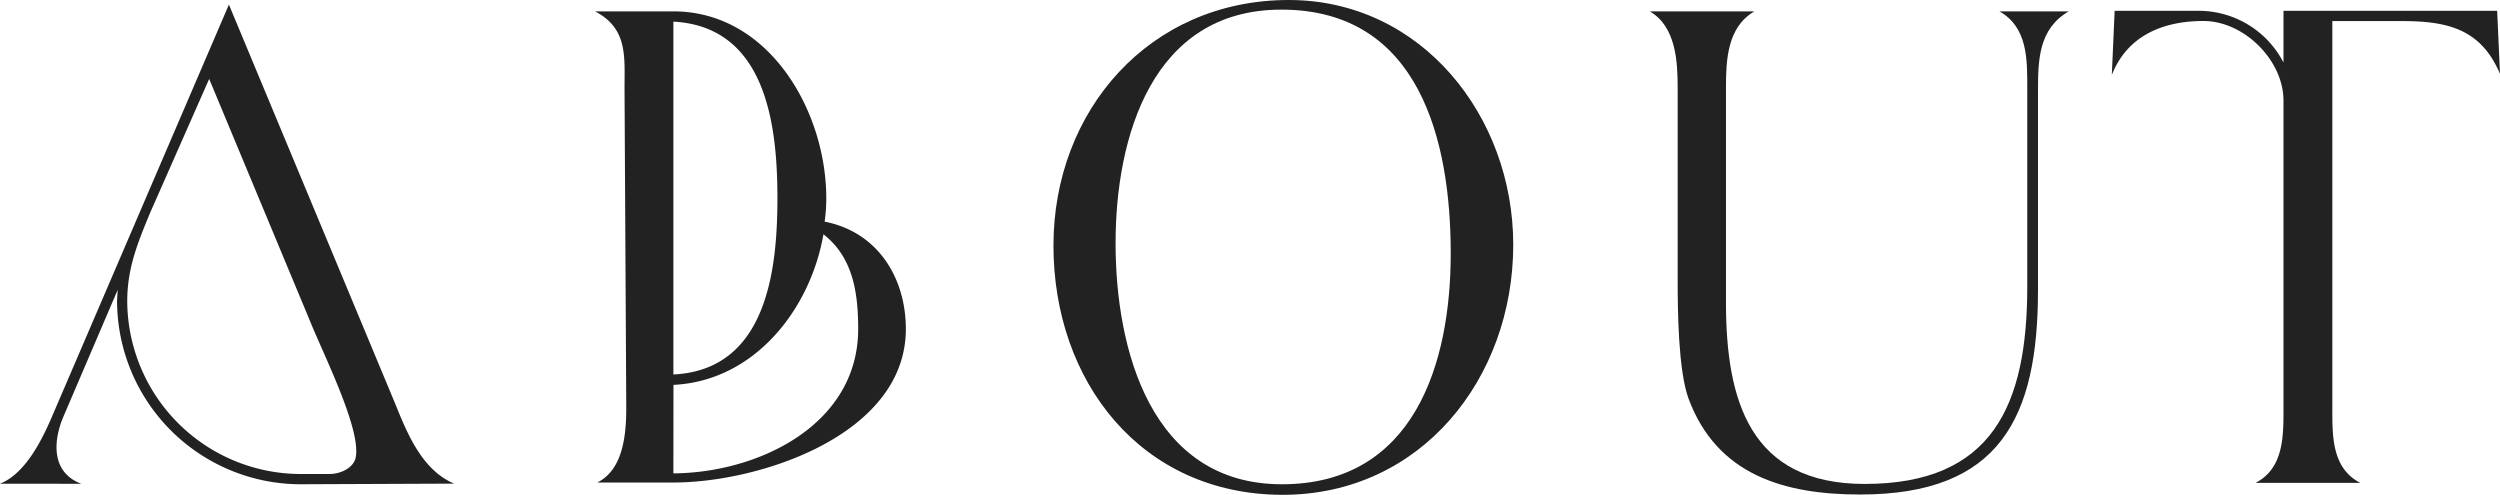
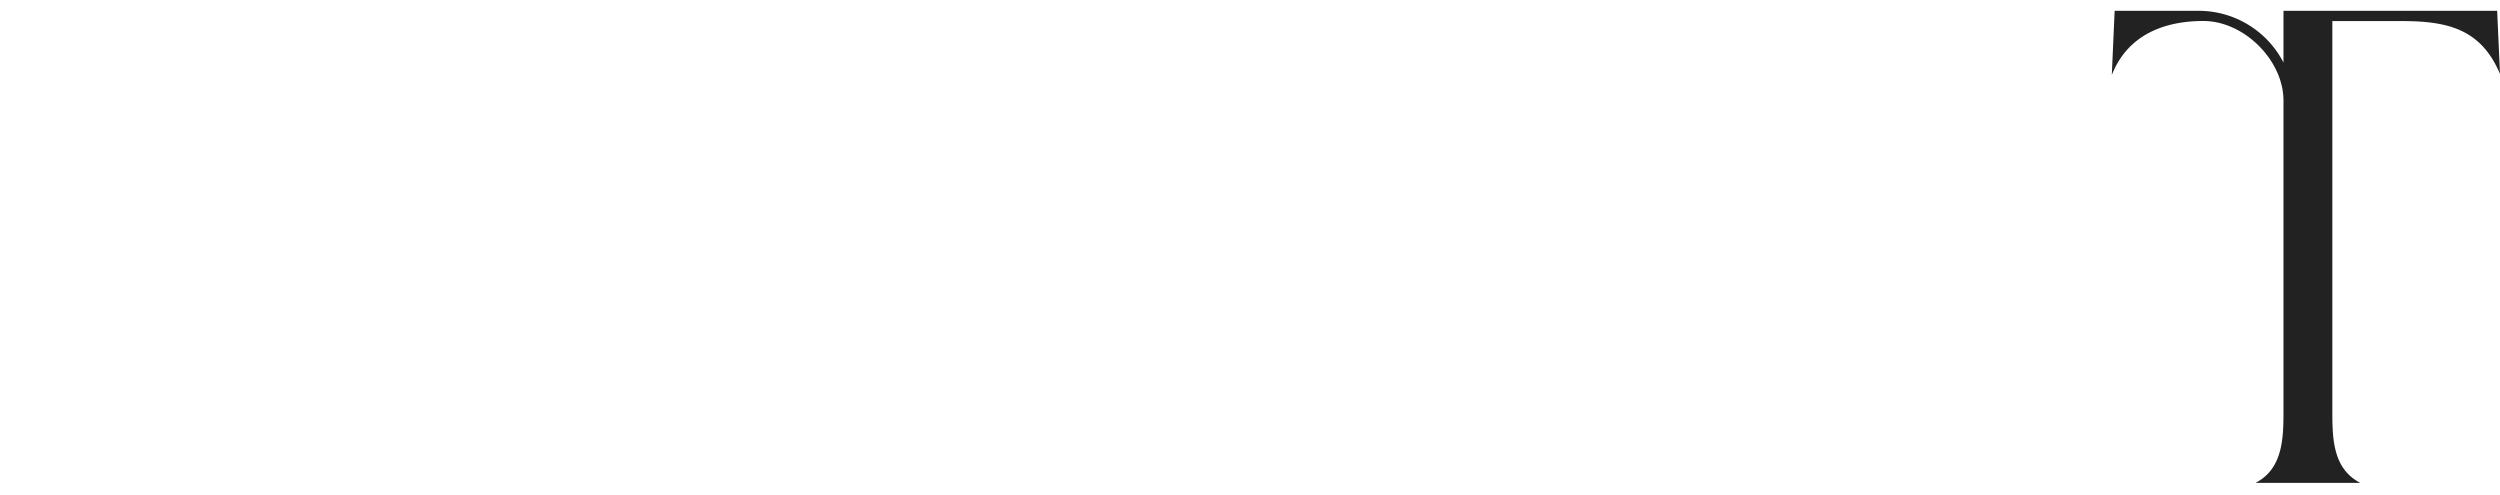
<svg xmlns="http://www.w3.org/2000/svg" viewBox="0 0 316.72 62.65" id="txt_about">
  <defs>
    <style>.cls-1{fill:#222;}</style>
  </defs>
  <g id="txt_about_layer_2" data-name="txt_about_layer_2">
    <g id="txt_about_design">
-       <path class="cls-1" d="M0,61.28c3.31-1.3,5.47-5.84,6.77-8.93L29,.58,50.12,51.27c1.51,3.74,3.38,8.28,7.41,10L38,61.35A23.28,23.28,0,0,1,14.83,38.09l.08-1.37-6.85,16c-1.36,3.17-1.58,7.13,2.24,8.57Zm38-1.23h3.67c1.73,0,3.17-.93,3.39-2.09a3.53,3.53,0,0,0,.07-.86c0-4-4.32-12.6-5.91-16.56L26.5,10,19,27c-1.58,3.82-2.88,7-2.88,11.16A22,22,0,0,0,38,60.05Z" />
-       <path class="cls-1" d="M75.38,1.44h9.93c12.1,0,19.37,12.6,19.37,23.69a20.9,20.9,0,0,1-.21,2.95c6.69,1.3,10.29,7.06,10.29,13.61,0,13.39-18.5,19.44-29.45,19.44H75.67c3.31-1.65,3.67-6.12,3.67-9.5l-.22-40.47C79.12,7.2,79.55,3.6,75.38,1.44Zm9.93,46c11.81-.57,13.18-13.18,13.18-22.32S97.12,3.38,85.31,2.74Zm0,12.53c10.73-.07,23.41-6.12,23.41-18.29,0-4.61-.65-9.07-4.4-12-1.65,9.5-8.71,18.57-19,19.08Z" />
-       <path class="cls-1" d="M133.46,31.11C133.46,14,145.63,0,163.27,0c16.85,0,28.44,14.76,28.44,31,0,16.92-11.66,31.69-29.23,31.69C144.48,62.65,133.46,48.24,133.46,31.11ZM162.4,61.35c16.78,0,21.39-15.34,21.39-29.24,0-14.18-3.89-30.89-21.46-30.89-16.41,0-21,16.2-21,29.6S145.77,61.35,162.4,61.35Z" />
-       <path class="cls-1" d="M222.26,1.44c-3.45,2-3.6,6.19-3.6,9.72V38.31c0,12.38,3,23,17.57,23,16.2,0,20.6-10,20.6-25V11.16c0-3.6.07-7.7-3.53-9.72h8.78c-3.81,2.23-3.89,6.12-3.89,10.15V36.72c0,16.2-4.82,25.93-22.53,25.93-9.58,0-18.15-2.45-21.75-12.17-1.3-3.6-1.37-11.16-1.37-15V11.16c0-3.38-.21-7.78-3.53-9.72Z" />
      <path class="cls-1" d="M267.9,1.37h10.8a12.1,12.1,0,0,1,10.59,6.55V1.37h27.07l.36,8c-2.45-5.83-6.84-6.7-12.53-6.7h-8.71v49c0,3.6-.07,7.63,3.53,9.5H285.76c3.6-1.87,3.53-6,3.53-9.5V12.75c0-5.12-5-10.09-10.15-10.09s-9.65,1.88-11.6,6.84Z" />
    </g>
  </g>
</svg>